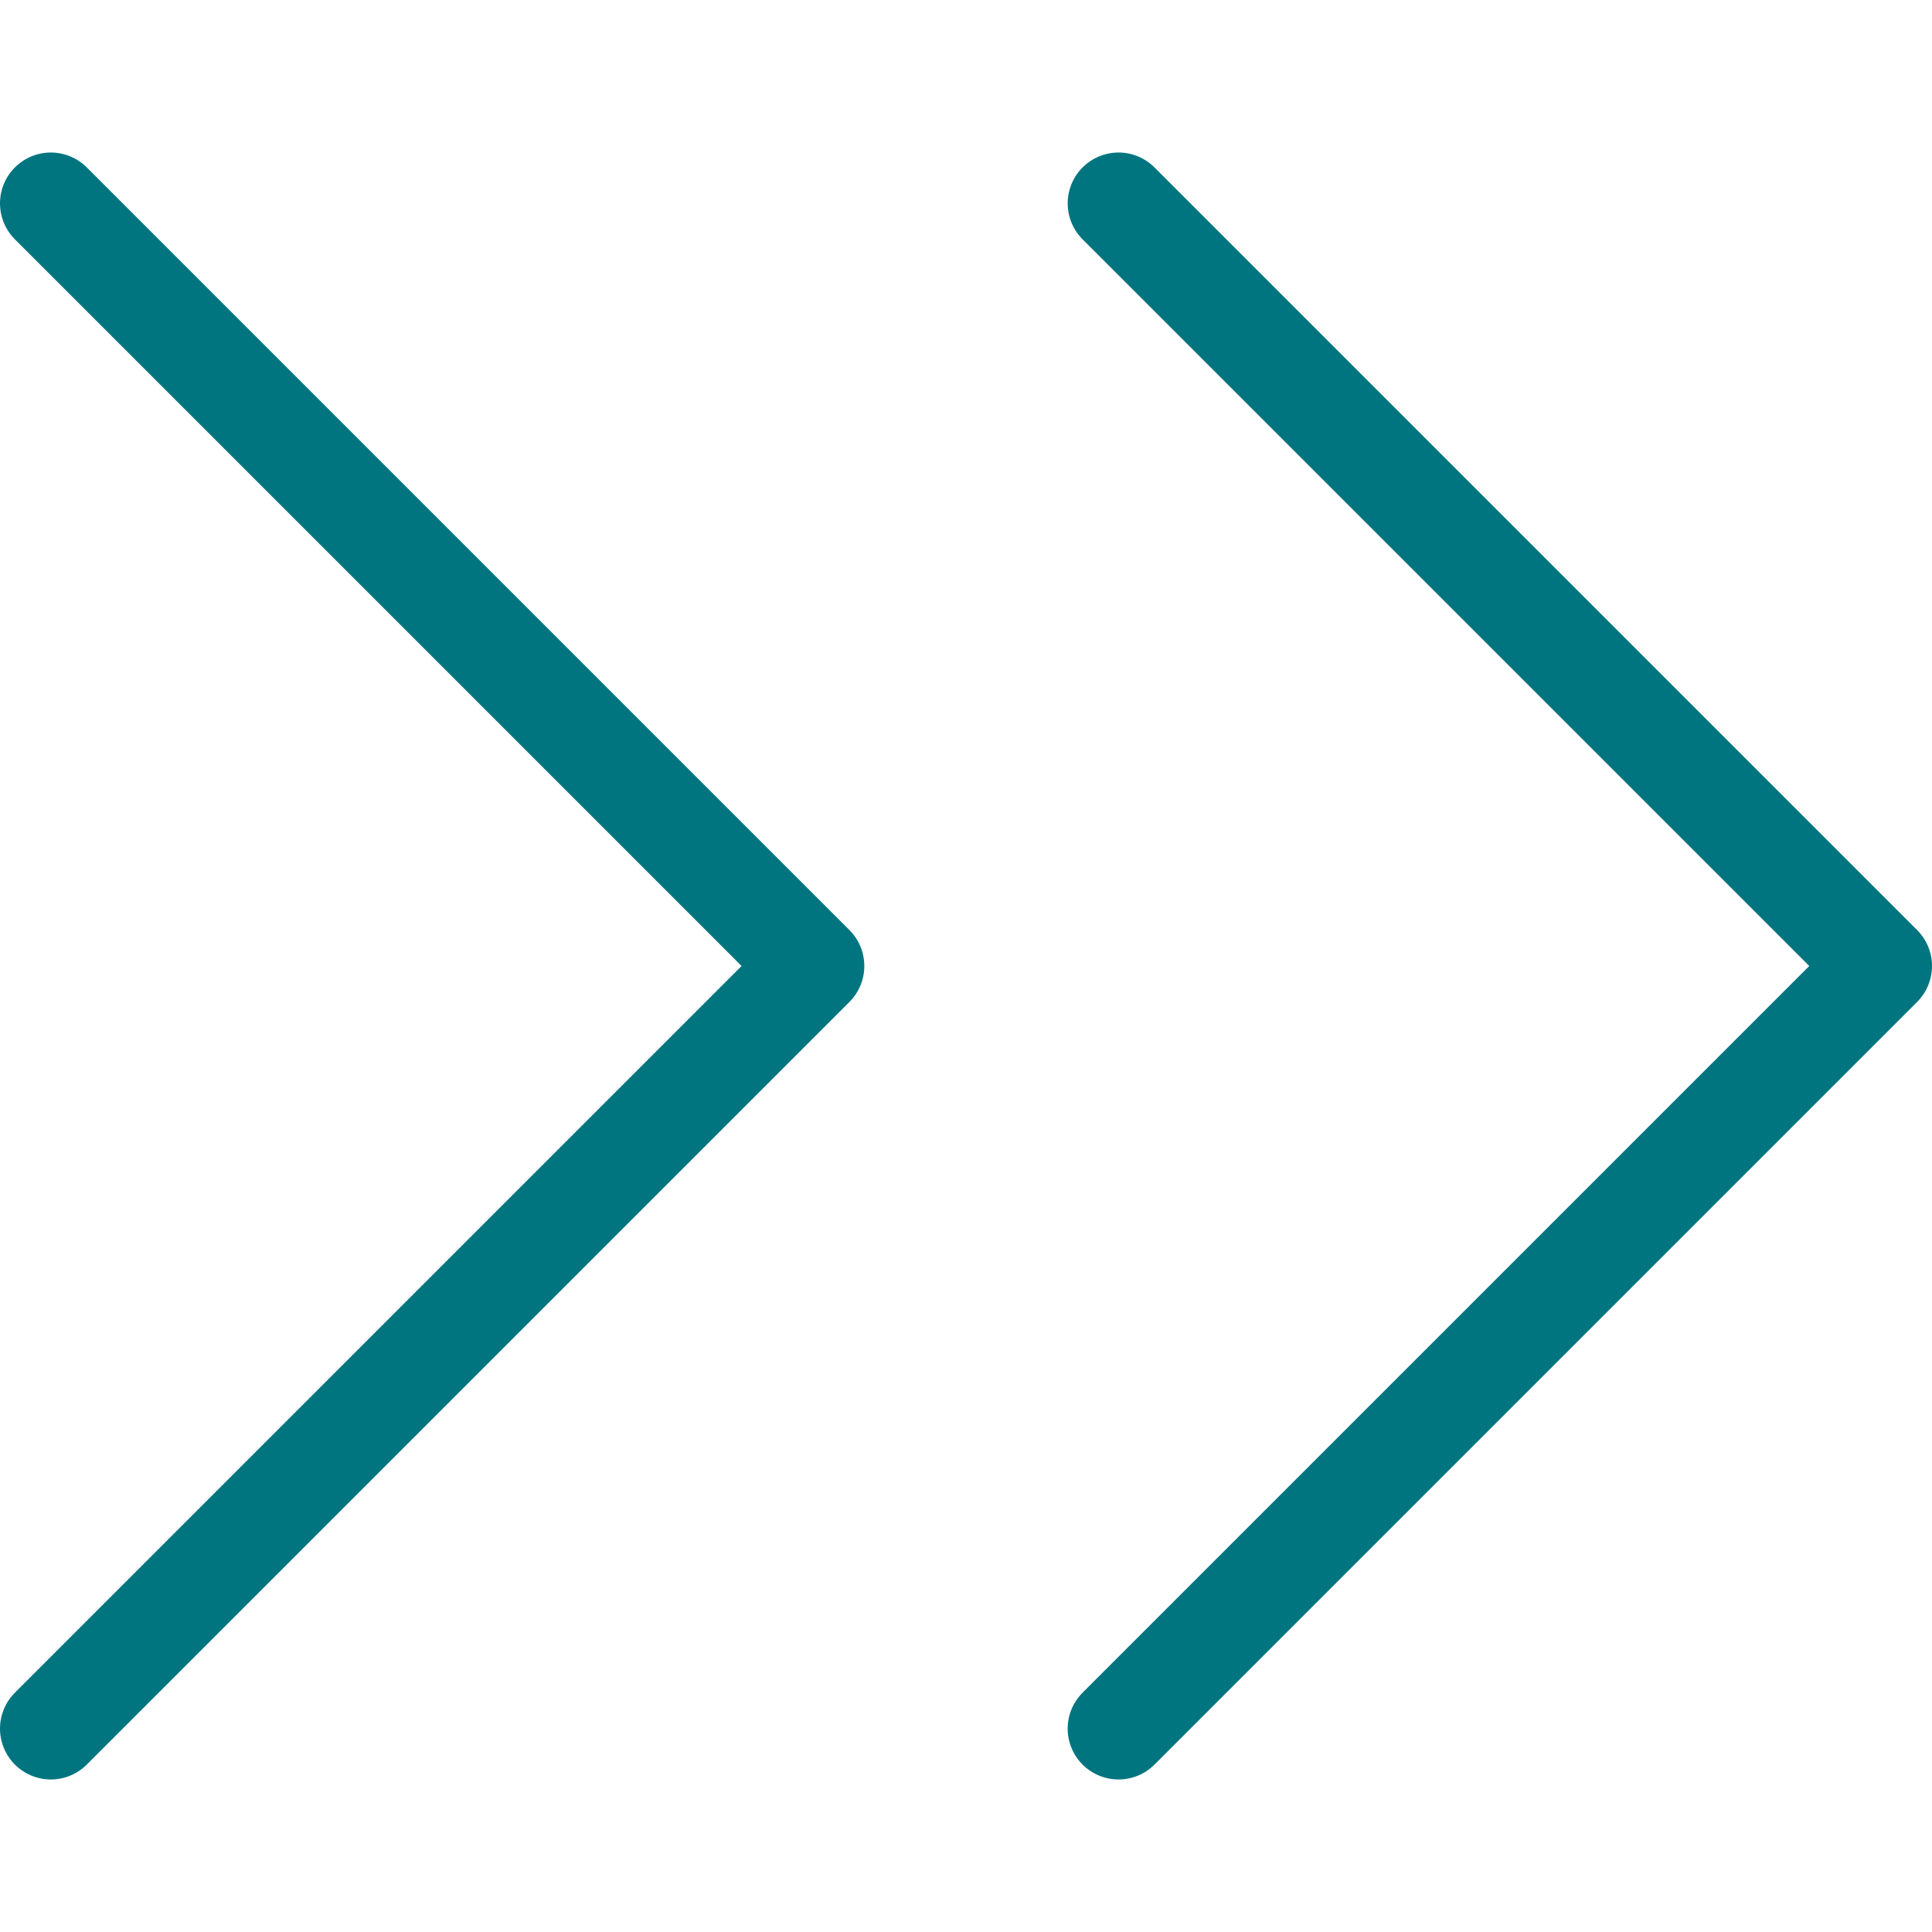
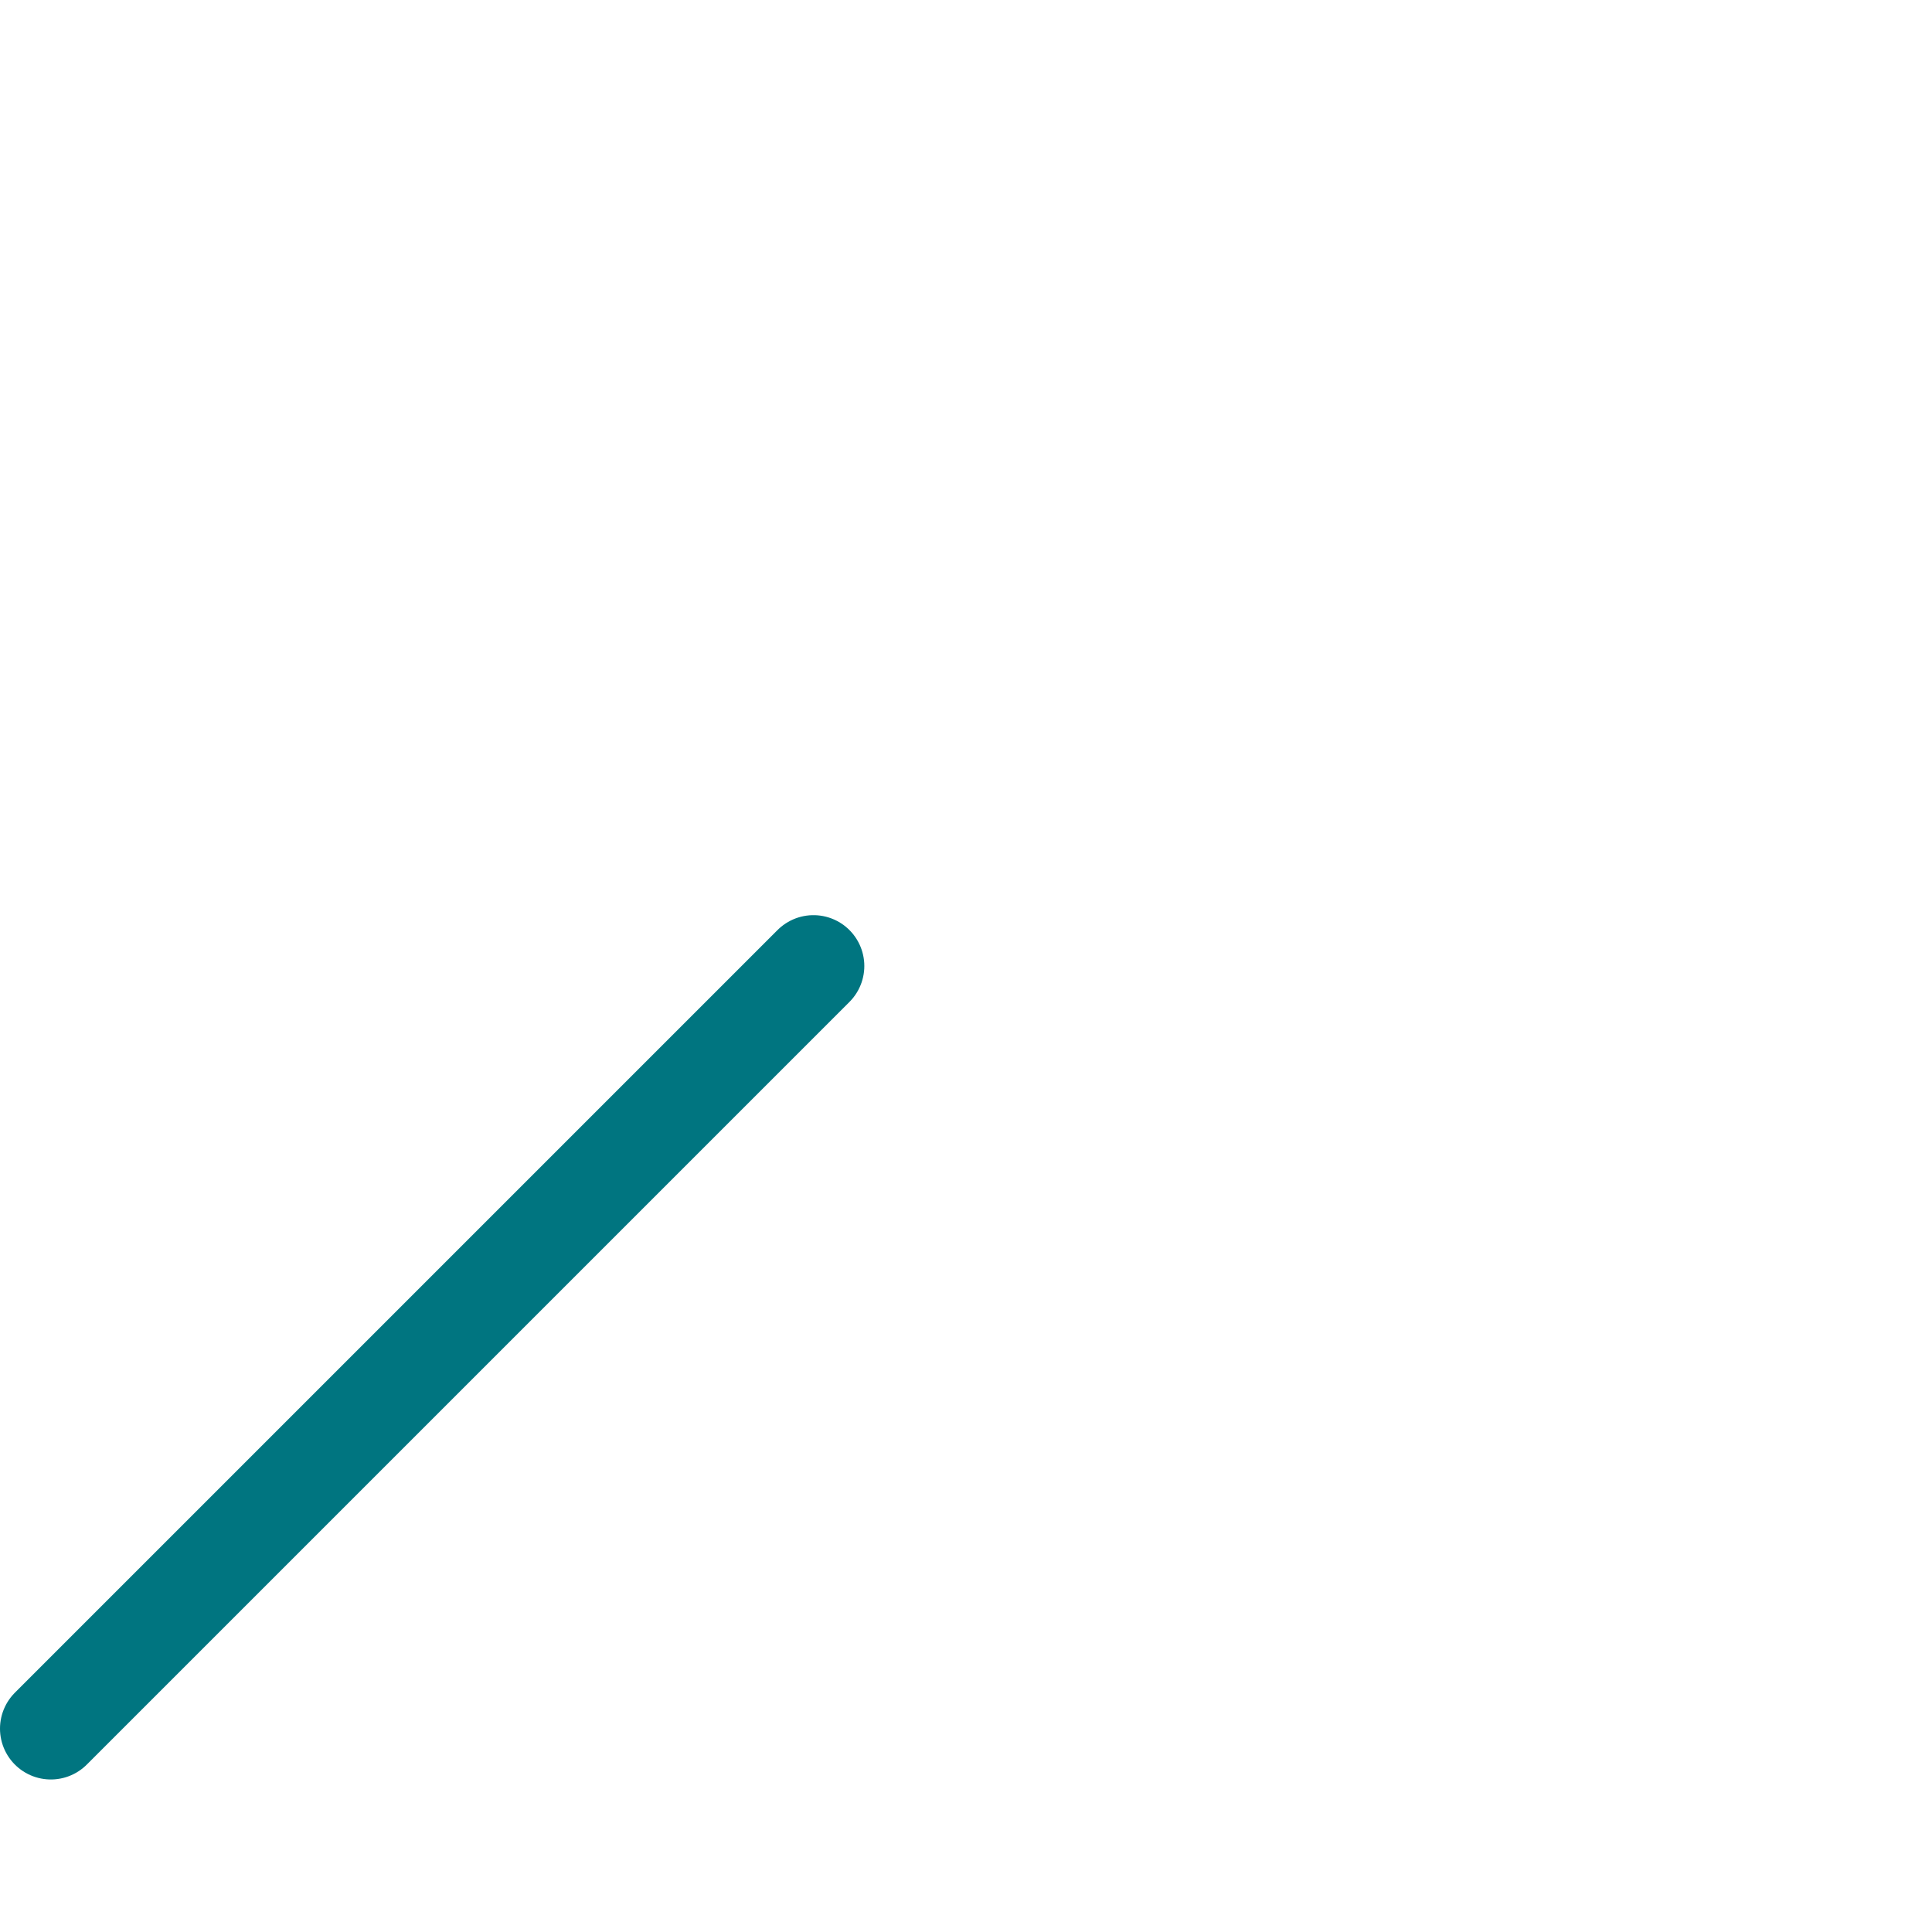
<svg xmlns="http://www.w3.org/2000/svg" width="19" height="19" viewBox="0 0 19 19" fill="none">
-   <path d="M11 17L18.5 9.5L11 2" stroke="#007580" stroke-linecap="round" stroke-linejoin="round" />
-   <path d="M0.5 17L8 9.5L0.5 2" stroke="#007580" stroke-linecap="round" stroke-linejoin="round" />
+   <path d="M0.5 17L8 9.5" stroke="#007580" stroke-linecap="round" stroke-linejoin="round" />
</svg>